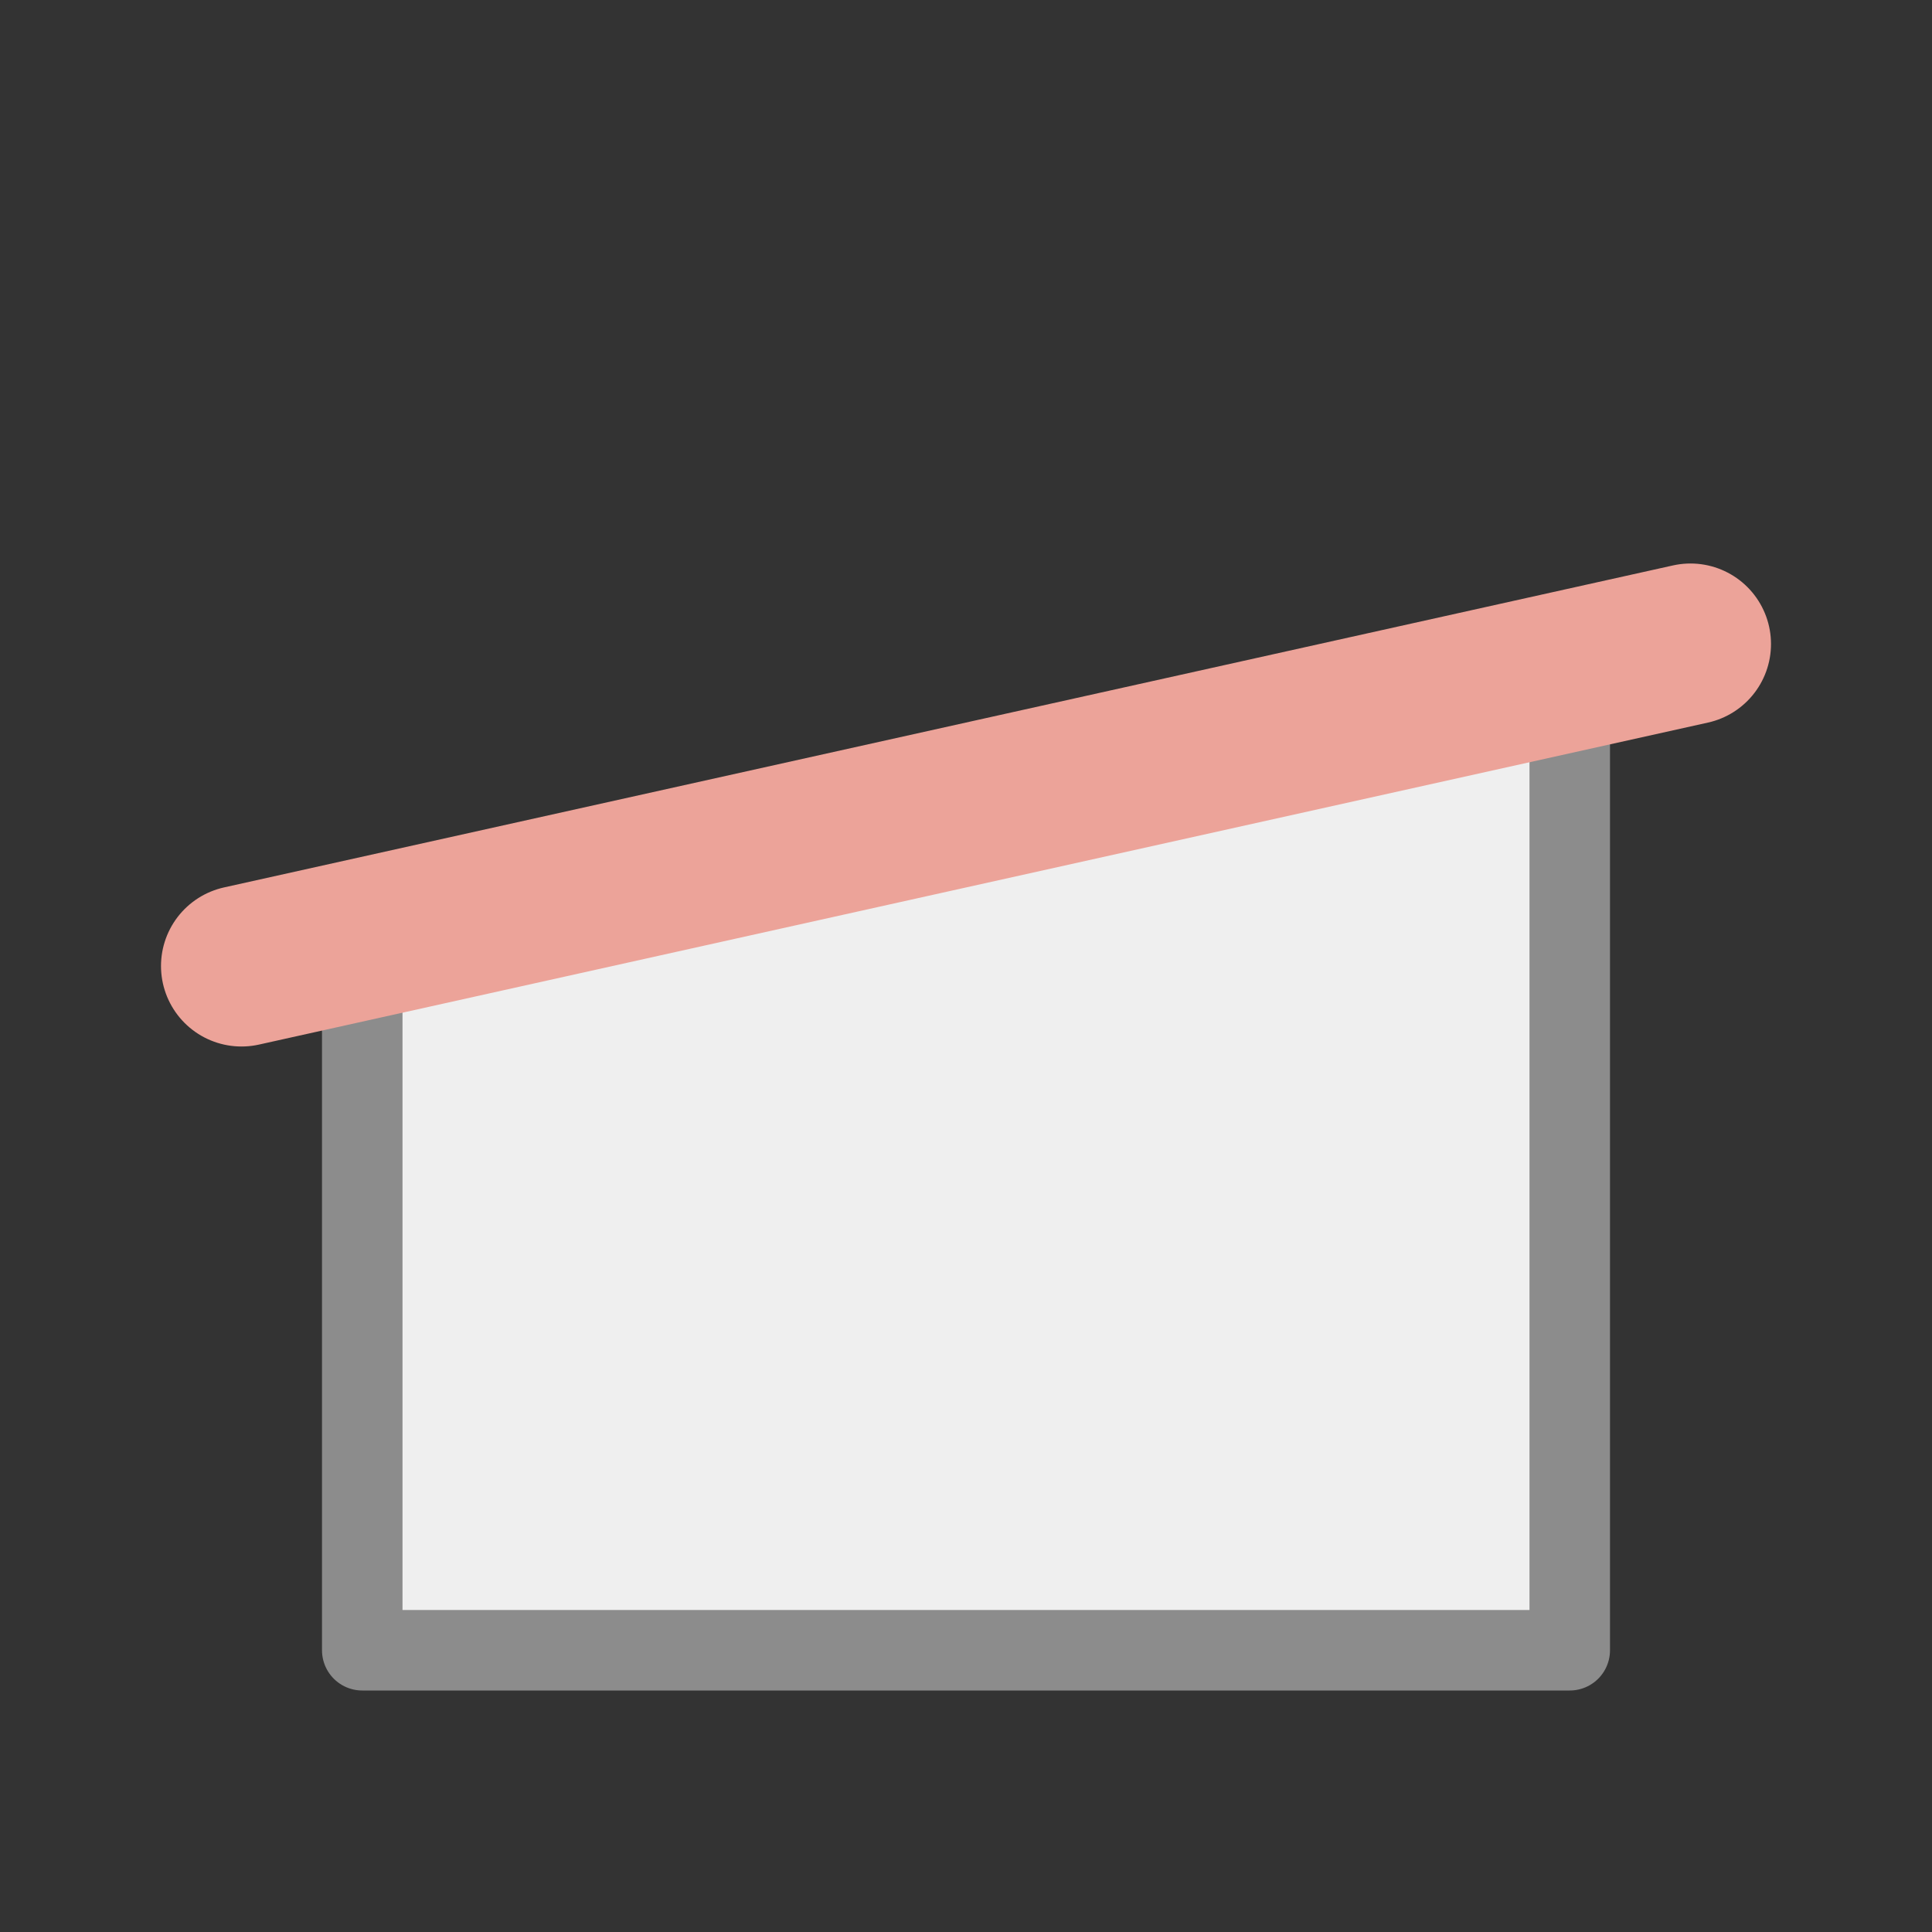
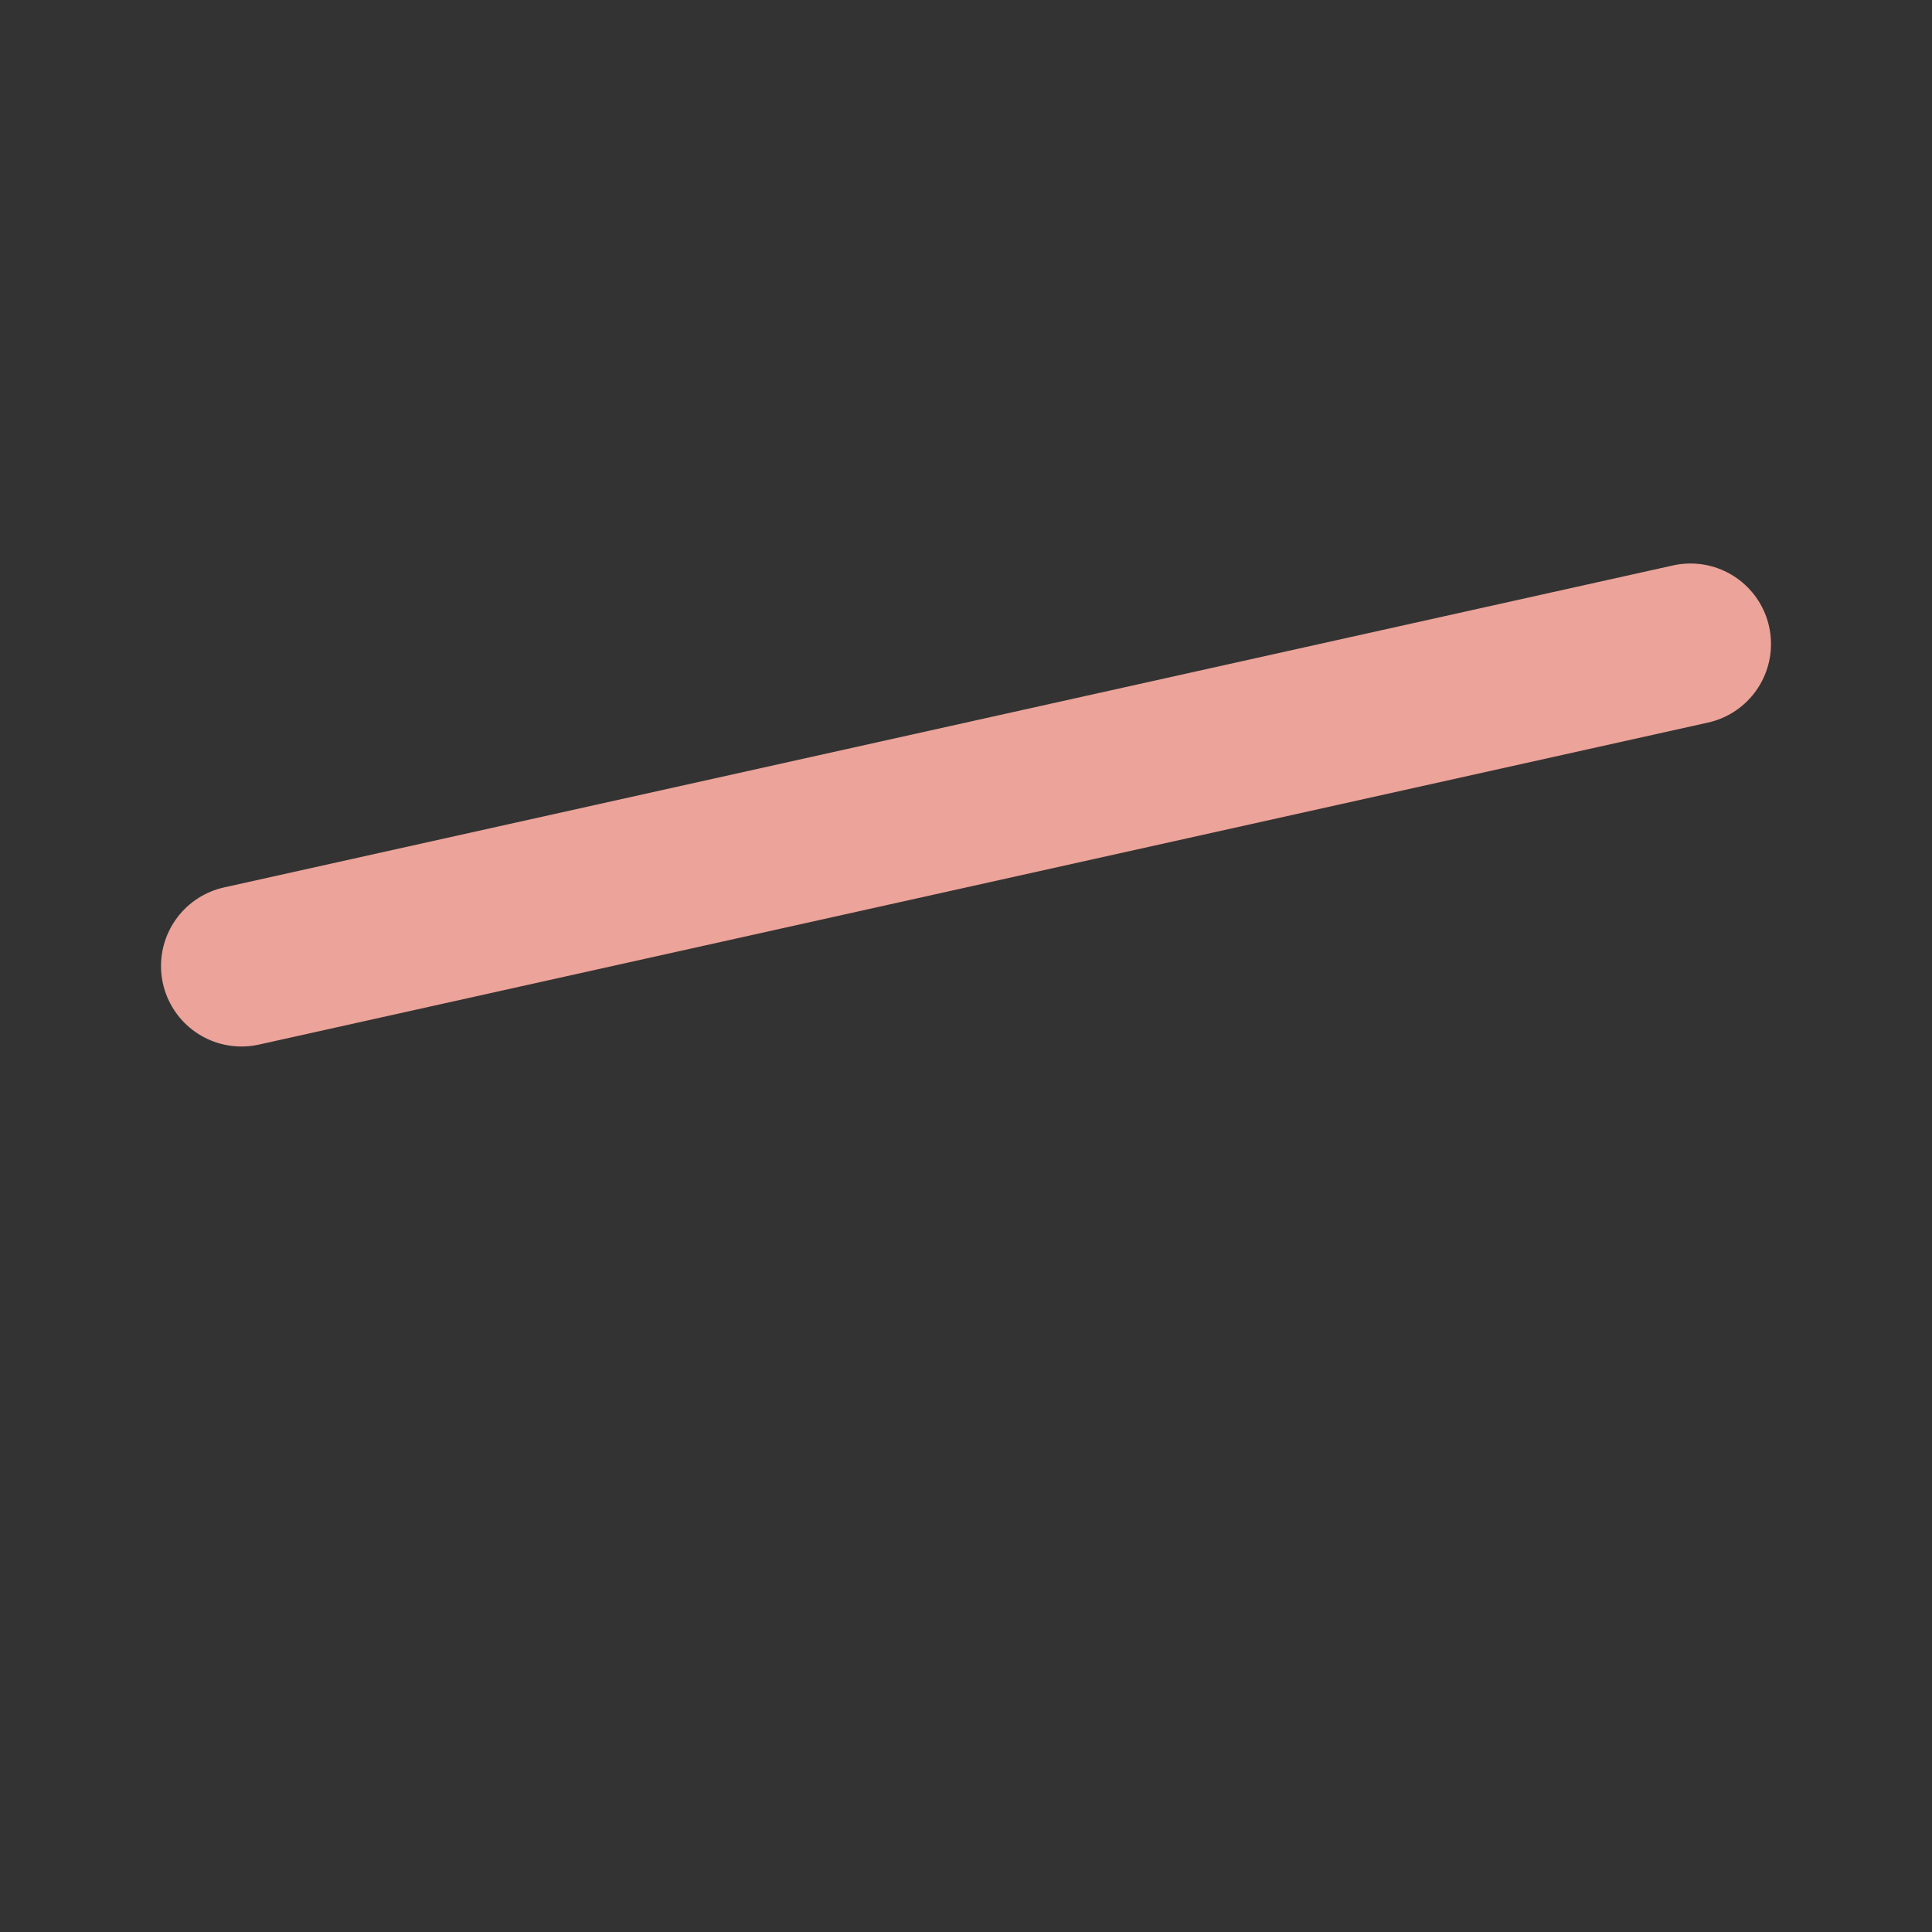
<svg xmlns="http://www.w3.org/2000/svg" version="1.1" id="optimiert" x="0px" y="0px" viewBox="0 0 24 24" style="enable-background:new 0 0 24 24;" xml:space="preserve">
  <rect x="0" y="0" width="24" height="24" fill="#333333" stroke="none" />
  <style type="text/css">
	.st0{fill:#EFEFEF;stroke:#8C8C8C;stroke-linejoin:round;stroke-miterlimit:10;}
	.st1{fill:none;stroke:#ECA399;stroke-width:2;stroke-linecap:round;stroke-linejoin:round;stroke-miterlimit:10;}
</style>
-   <polygon class="st0" points="4.5,11.5 19.5,8.5 19.5,20.5 4.5,20.5 " />
  <line class="st1" x1="3" y1="12" x2="21" y2="8" />
</svg>